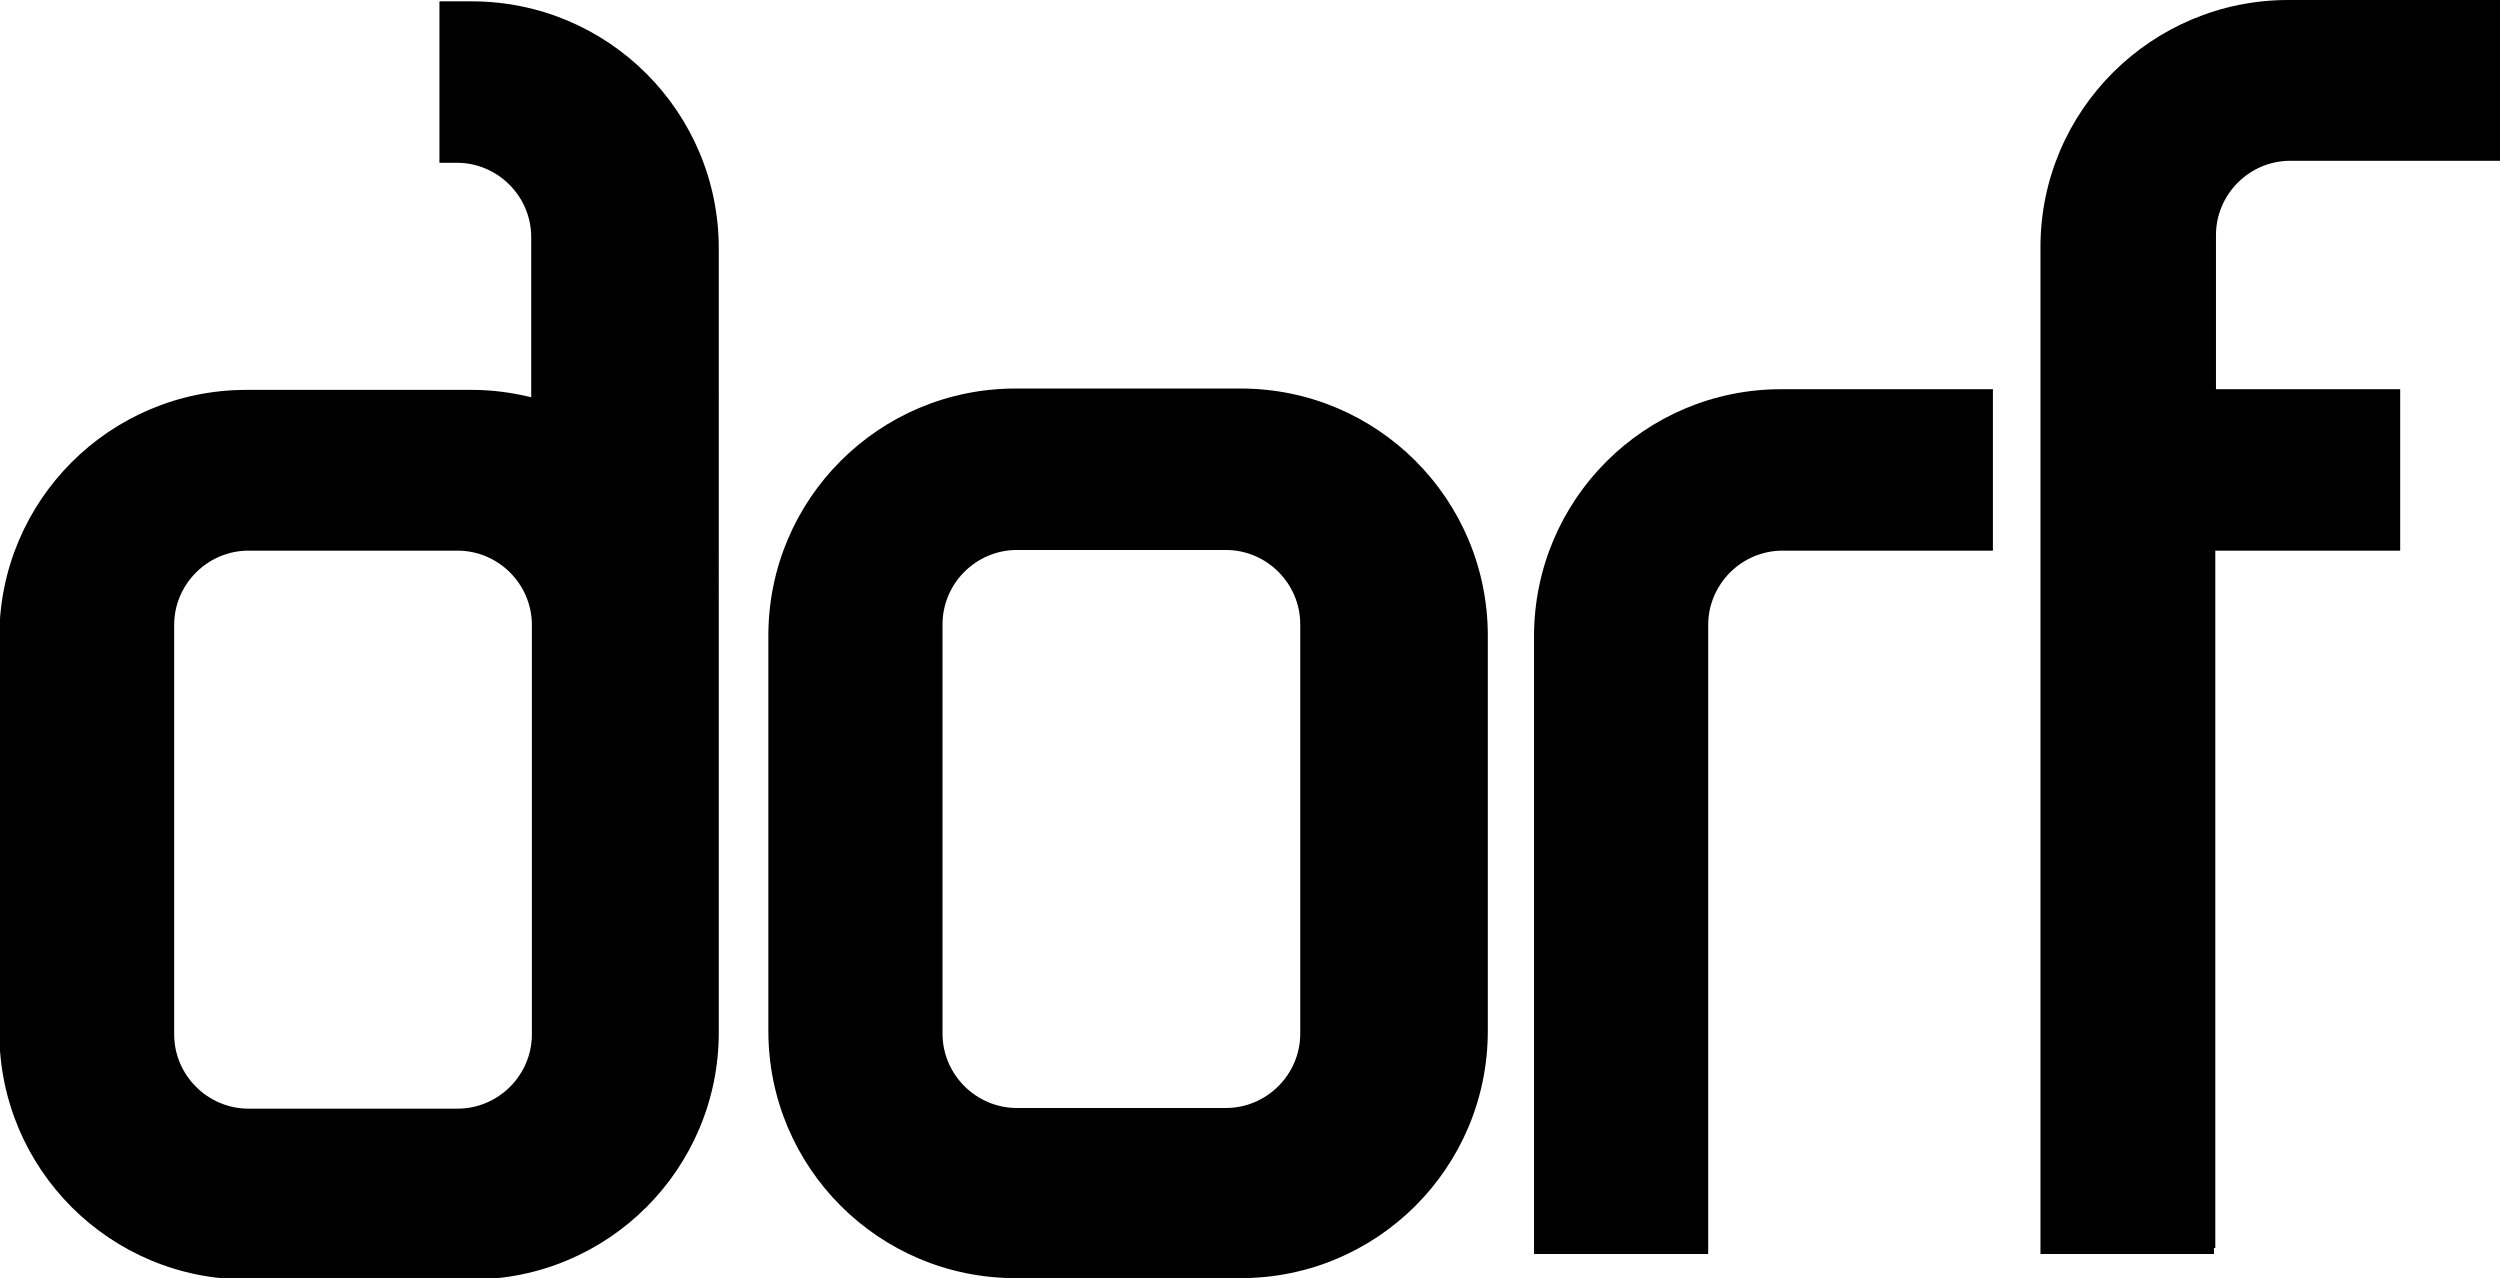
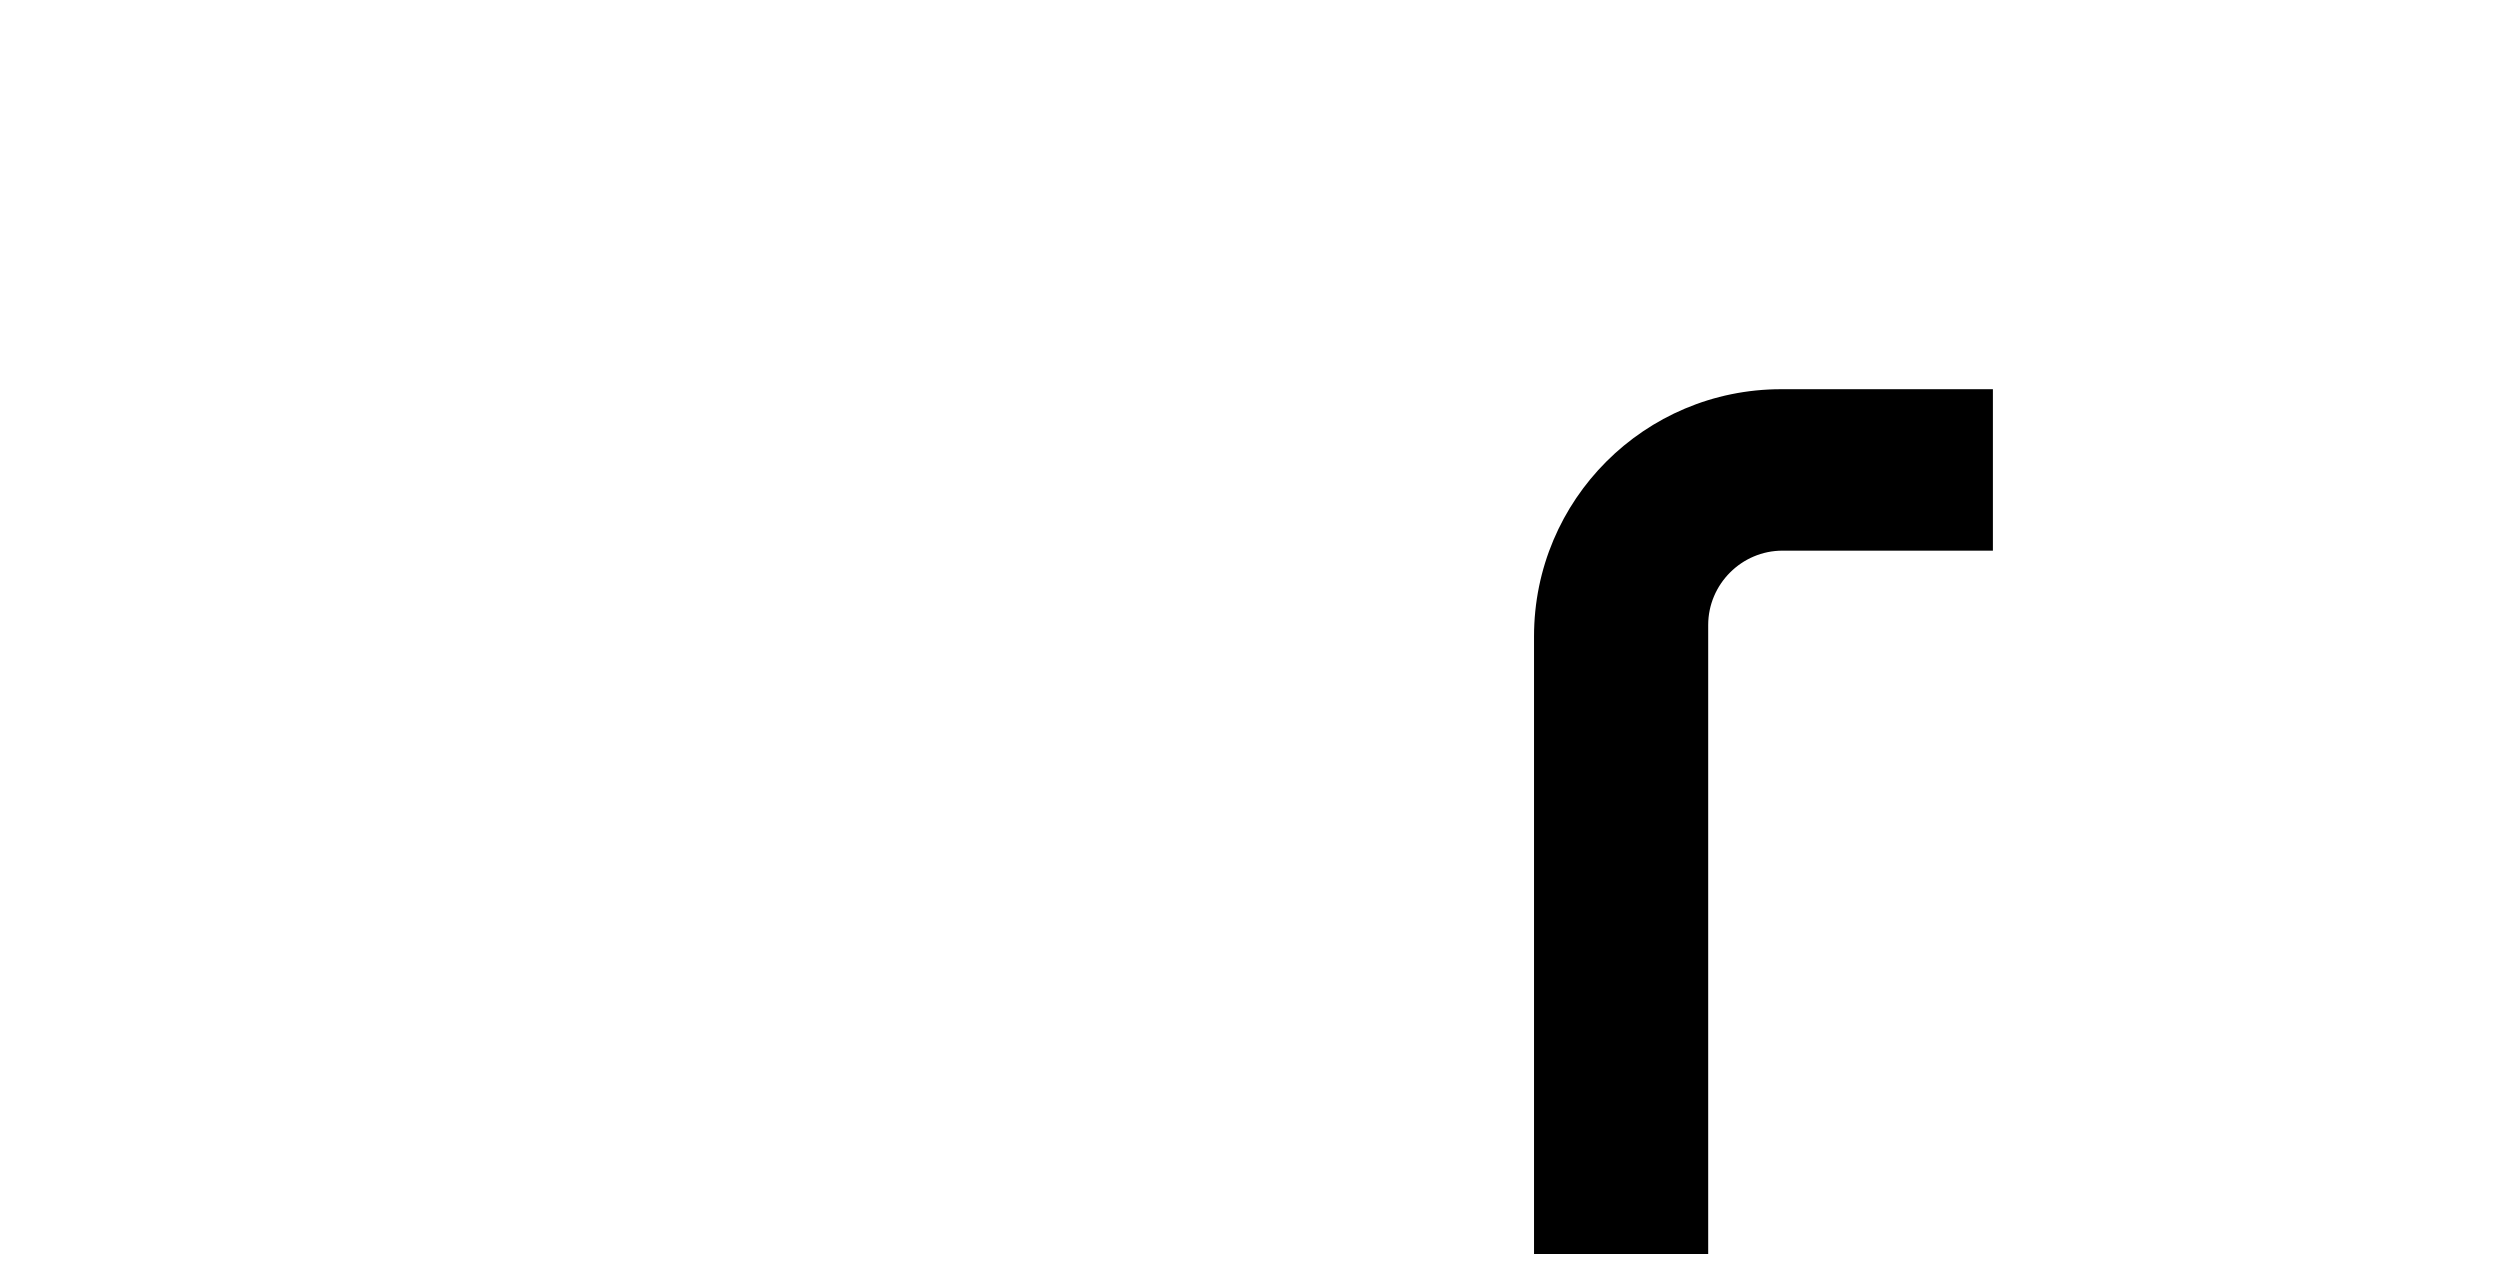
<svg xmlns="http://www.w3.org/2000/svg" id="Layer_1" viewBox="0 0 37.32 19.08">
-   <path d="m7.94,9.65v5.79c0,.61-.5,1.11-1.11,1.11h-3.12c-.61,0-1.11-.5-1.11-1.11v-6.11c0-.61.5-1.11,1.11-1.11h3.12c.61,0,1.11.5,1.11,1.11v.32M7.04.02h-.48v2.41h.26c.61,0,1.11.5,1.11,1.11v2.39c-.29-.07-.58-.11-.89-.11h-3.36c-2.04,0-3.69,1.65-3.69,3.69v5.9c0,2.04,1.65,3.69,3.69,3.69h3.36c2.04,0,3.69-1.65,3.69-3.69V3.71C10.73,1.67,9.08.02,7.04.02Z" style="stroke-width:0px;" />
-   <path d="m15.16,19.08c-2.04,0-3.69-1.65-3.69-3.69v-5.9c0-2.04,1.65-3.69,3.69-3.69h3.36c2.04,0,3.69,1.65,3.69,3.69v5.9c0,2.04-1.65,3.69-3.69,3.69h-3.36m3.14-2.54c.61,0,1.11-.5,1.11-1.11v-6.11c0-.61-.5-1.11-1.11-1.11h-3.12c-.61,0-1.11.5-1.11,1.11v6.11c0,.61.5,1.11,1.11,1.11h3.12Z" style="stroke-width:0px;" />
  <path d="m29.75,8.22v-2.41h-3.16c-2.04,0-3.69,1.65-3.69,3.69v9.22h2.6v-9.39c0-.61.5-1.11,1.11-1.11h3.12s.01,0,.02,0" style="stroke-width:0px;" />
-   <path d="m34.16,0c-2.04,0-3.7,1.65-3.7,3.69v15.03h2.59v-.09h.02v-10.41h2.74s0,0,.02,0v-2.41h-2.75v-2.3c0-.61.5-1.11,1.11-1.11h3.12s0,0,.02,0V0h-3.16" style="stroke-width:0px;" />
</svg>